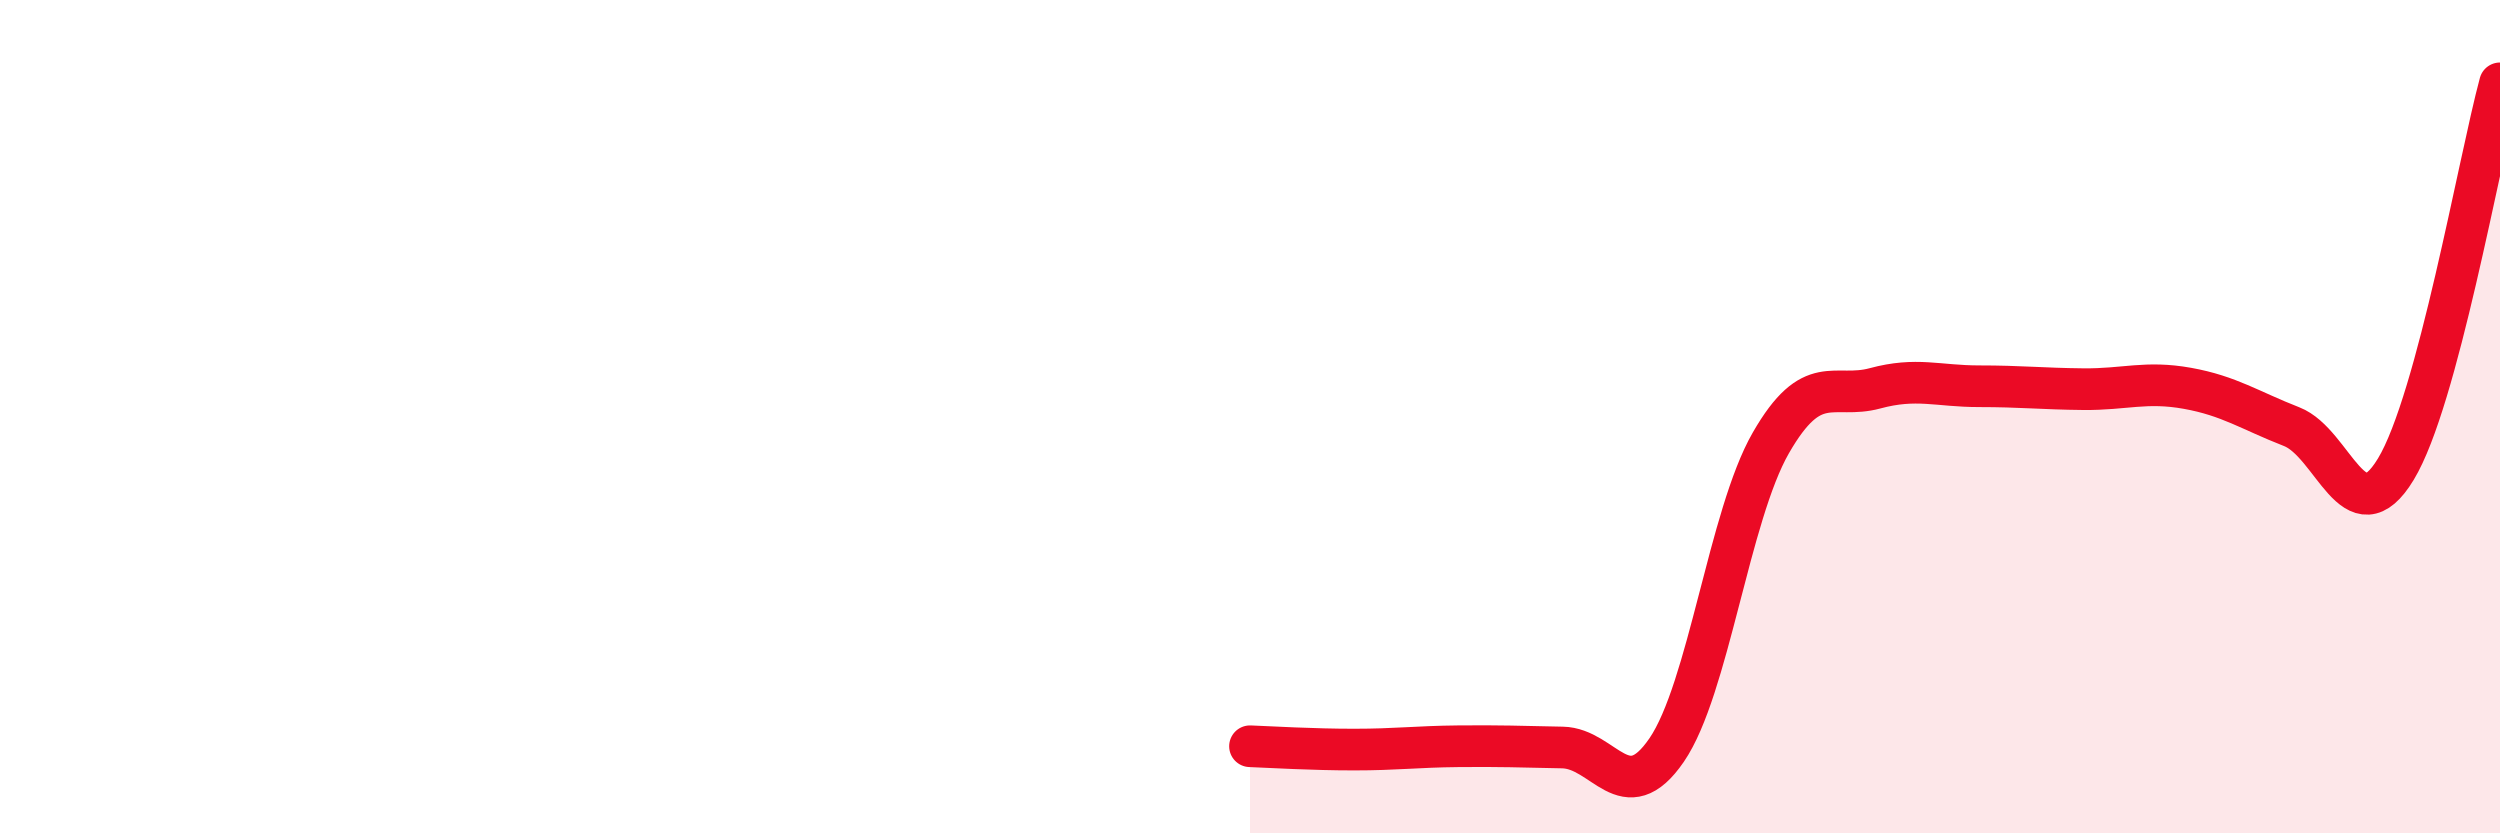
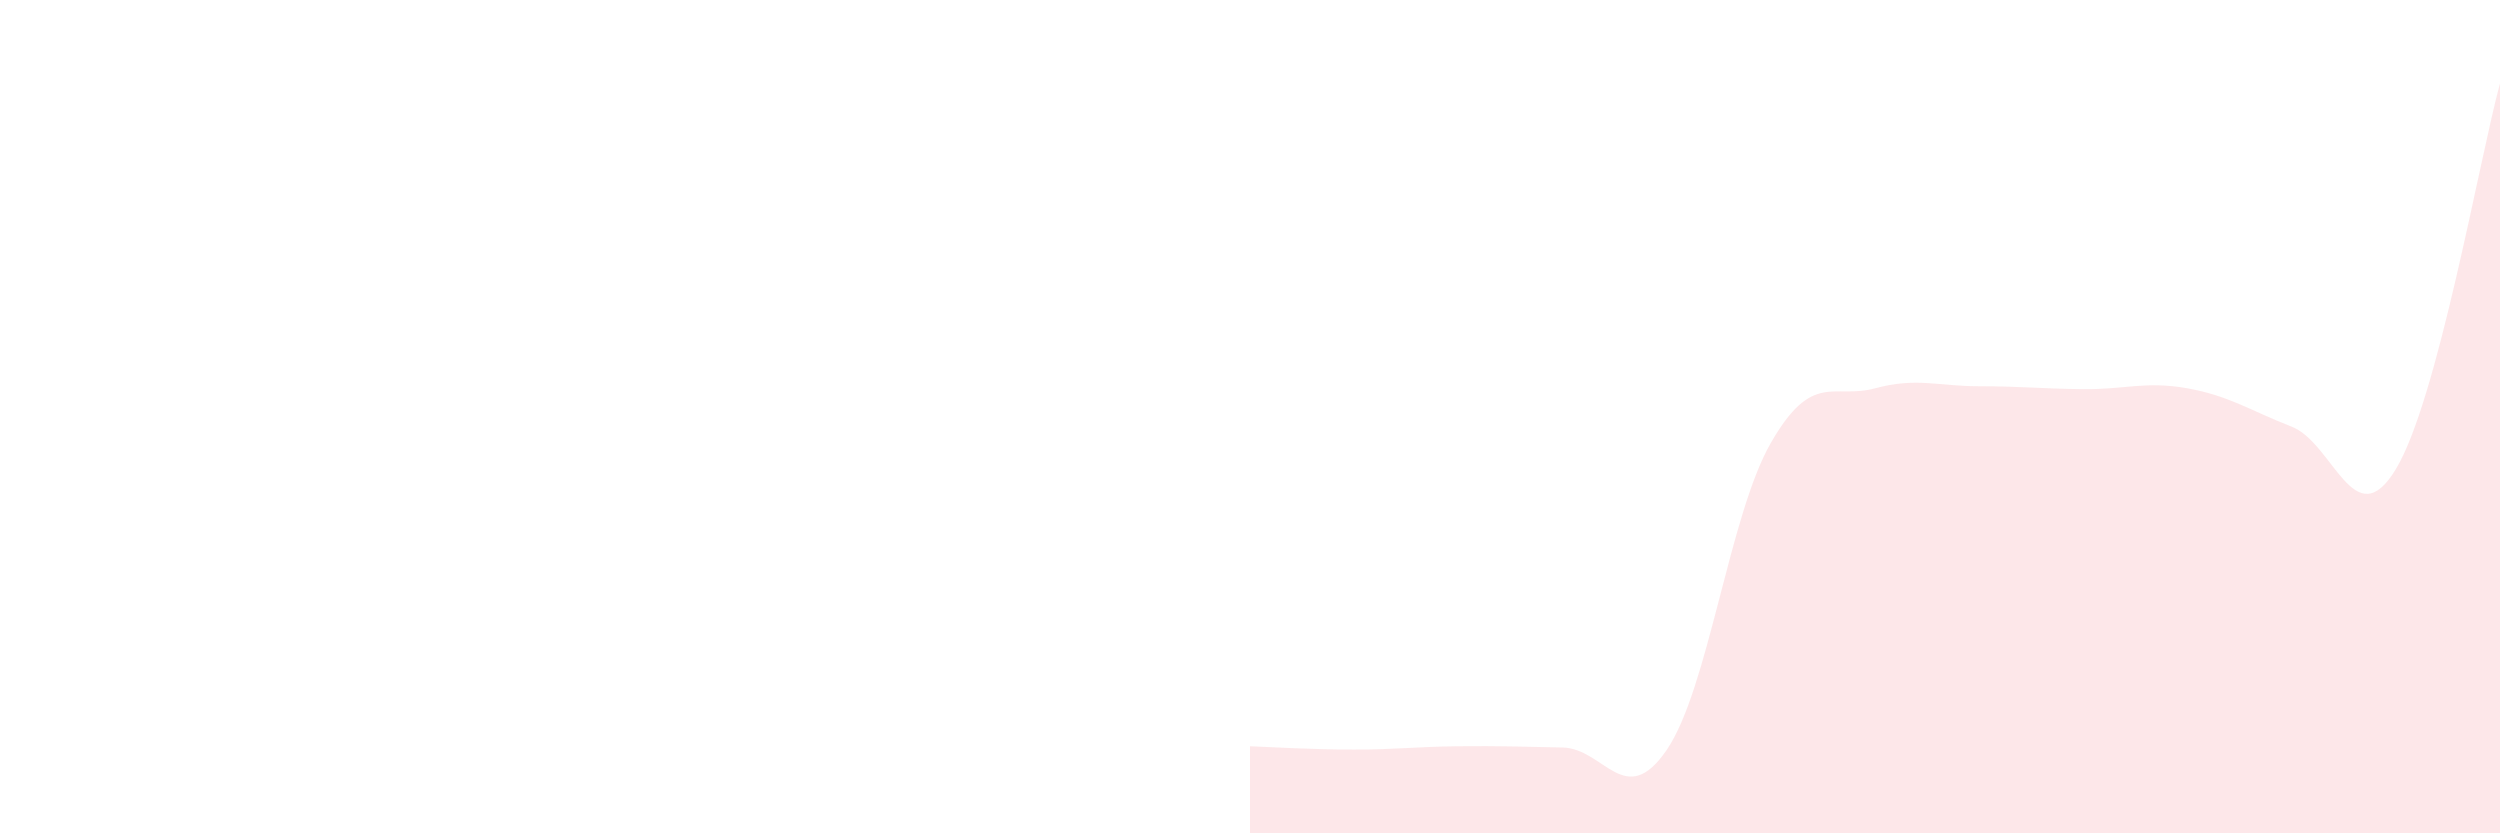
<svg xmlns="http://www.w3.org/2000/svg" width="60" height="20" viewBox="0 0 60 20">
  <path d="M 30,17.91 C 30.5,17.93 31.5,17.99 32.5,17.99 C 33.5,17.99 34,17.92 35,17.91 C 36,17.9 36.5,17.92 37.5,17.94 C 38.5,17.96 39,19.46 40,18 C 41,16.54 41.5,12.37 42.5,10.63 C 43.5,8.89 44,9.59 45,9.32 C 46,9.05 46.5,9.27 47.5,9.27 C 48.5,9.27 49,9.33 50,9.34 C 51,9.35 51.5,9.14 52.5,9.32 C 53.5,9.5 54,9.85 55,10.24 C 56,10.63 56.5,12.91 57.5,11.26 C 58.5,9.61 59.5,3.85 60,2L60 20L30 20Z" fill="#EB0A25" opacity="0.1" stroke-linecap="round" stroke-linejoin="round" />
-   <path d="M 30,17.91 C 30.5,17.93 31.5,17.99 32.5,17.99 C 33.5,17.99 34,17.92 35,17.91 C 36,17.9 36.5,17.92 37.5,17.94 C 38.5,17.96 39,19.46 40,18 C 41,16.54 41.5,12.37 42.5,10.63 C 43.5,8.89 44,9.59 45,9.32 C 46,9.05 46.5,9.27 47.5,9.27 C 48.5,9.27 49,9.33 50,9.34 C 51,9.35 51.5,9.14 52.5,9.32 C 53.5,9.5 54,9.85 55,10.24 C 56,10.63 56.5,12.91 57.5,11.26 C 58.5,9.61 59.5,3.85 60,2" stroke="#EB0A25" stroke-width="1" fill="none" stroke-linecap="round" stroke-linejoin="round" />
</svg>